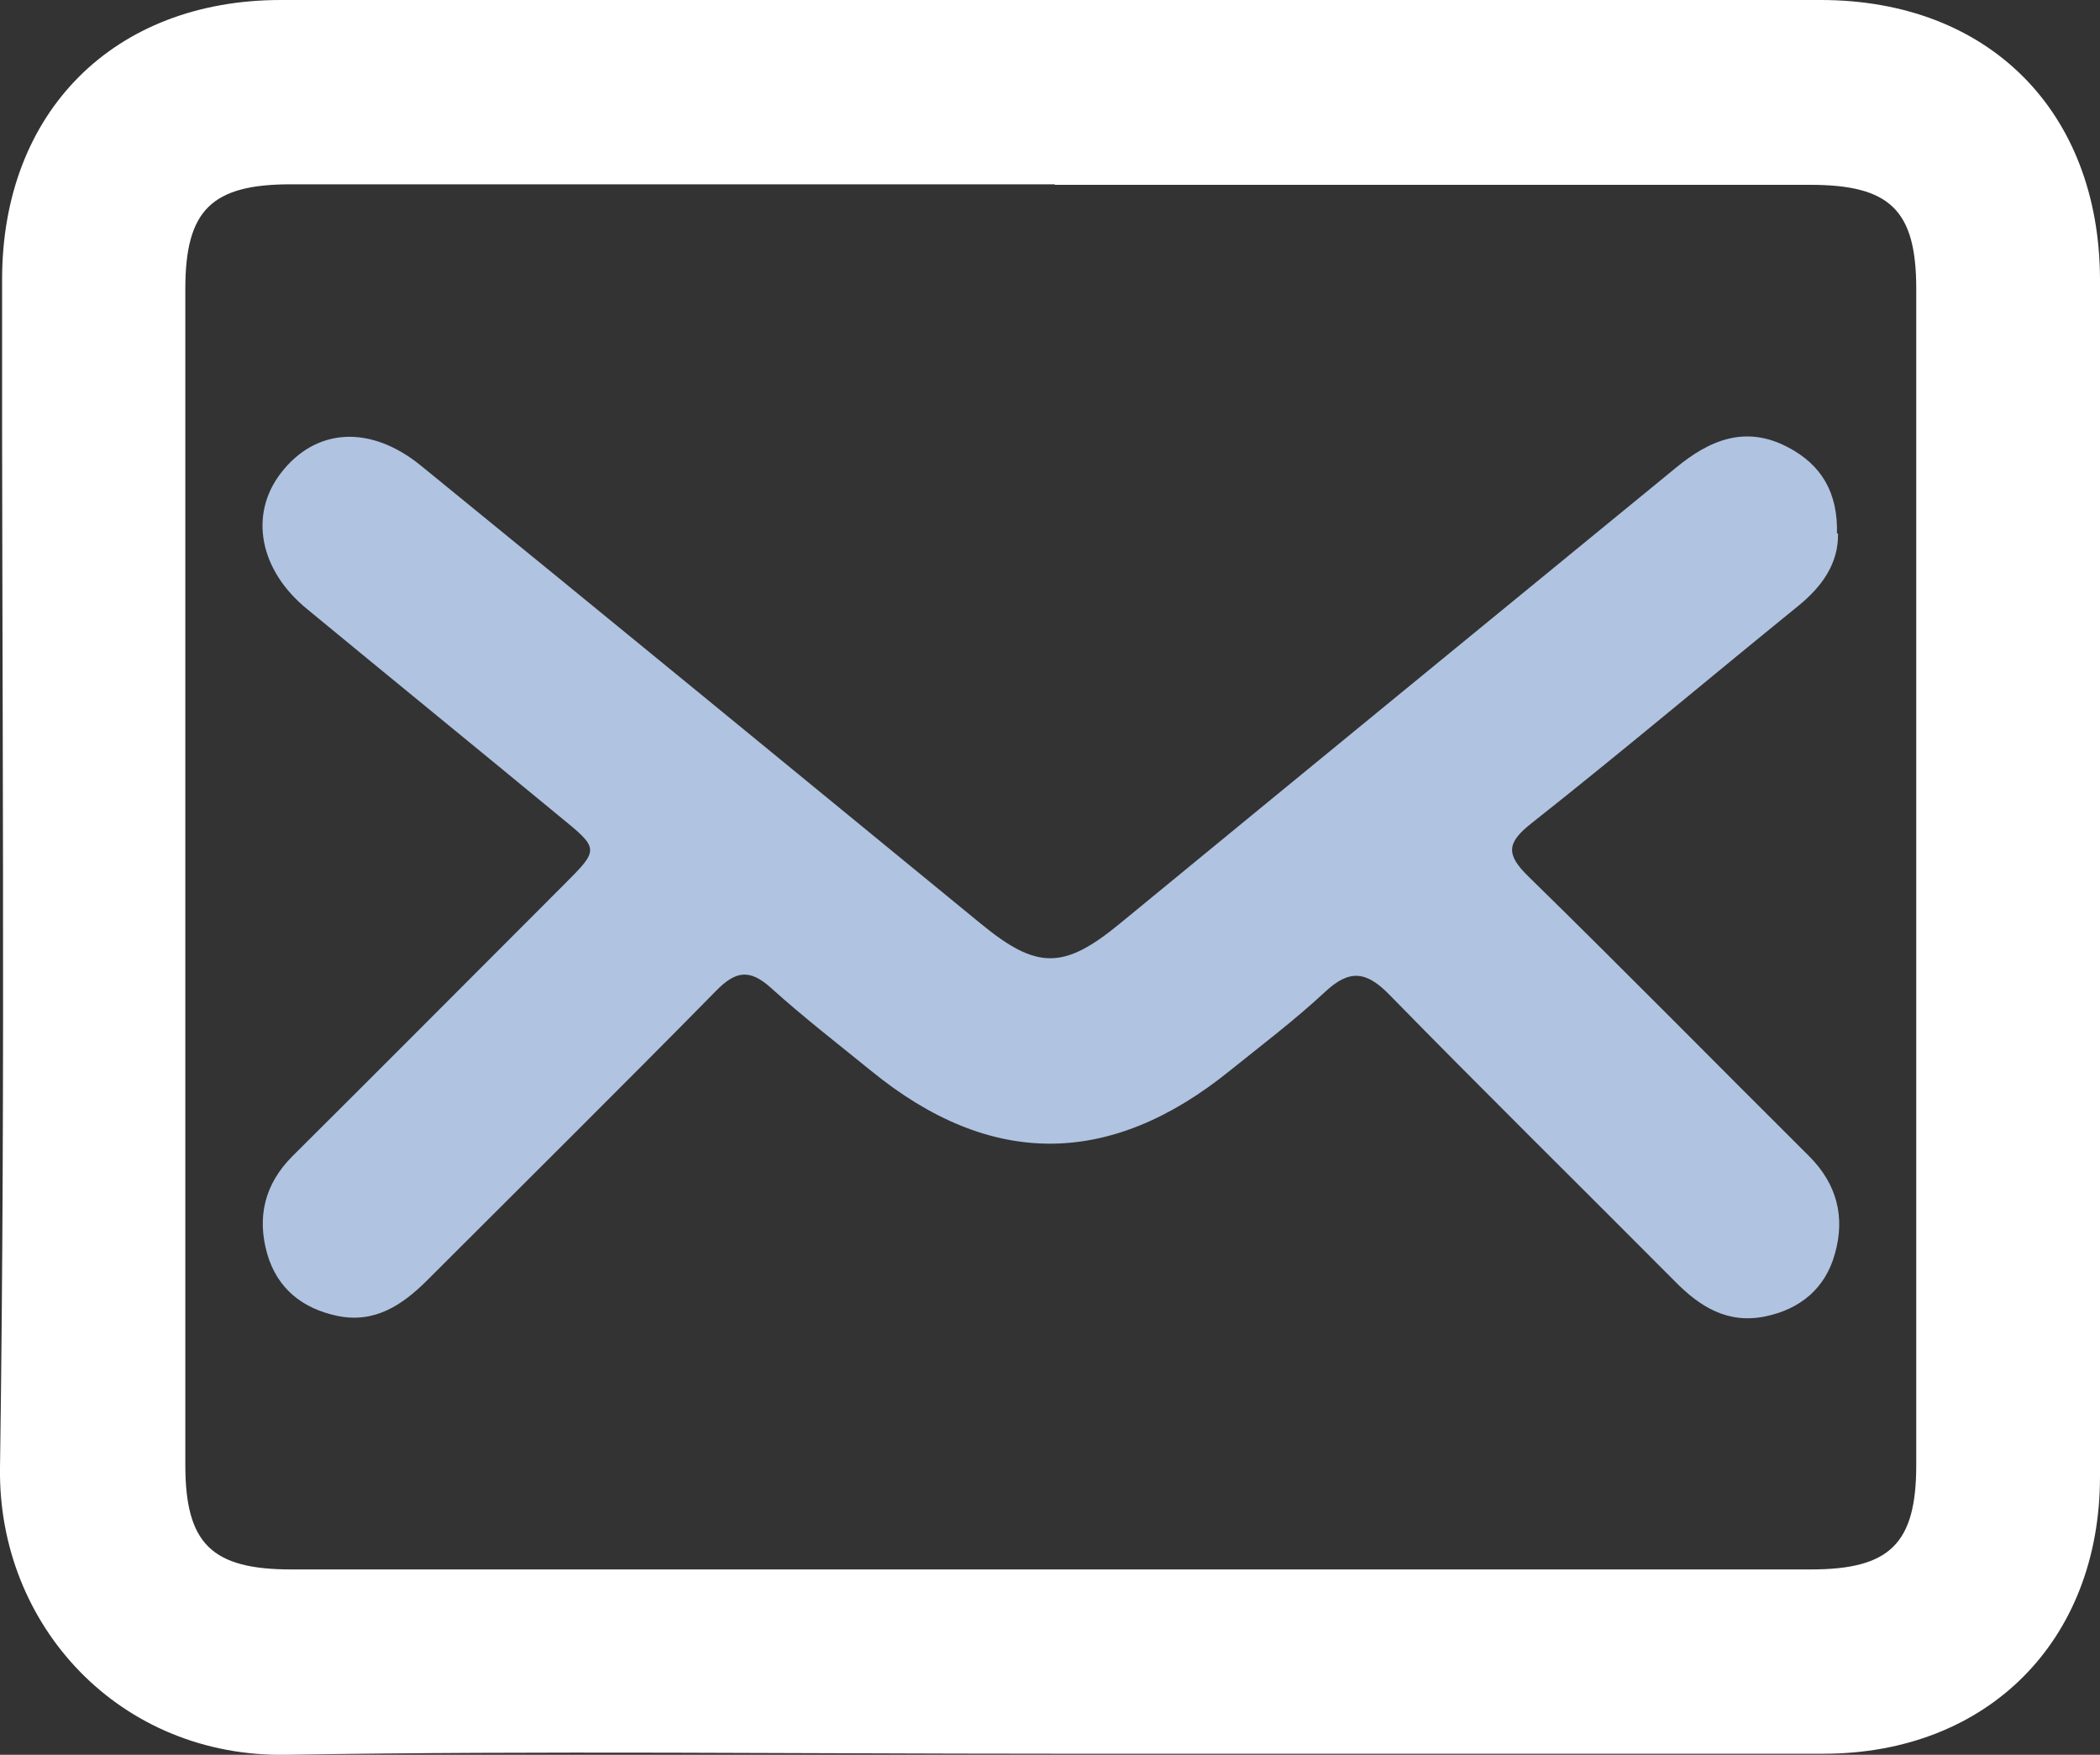
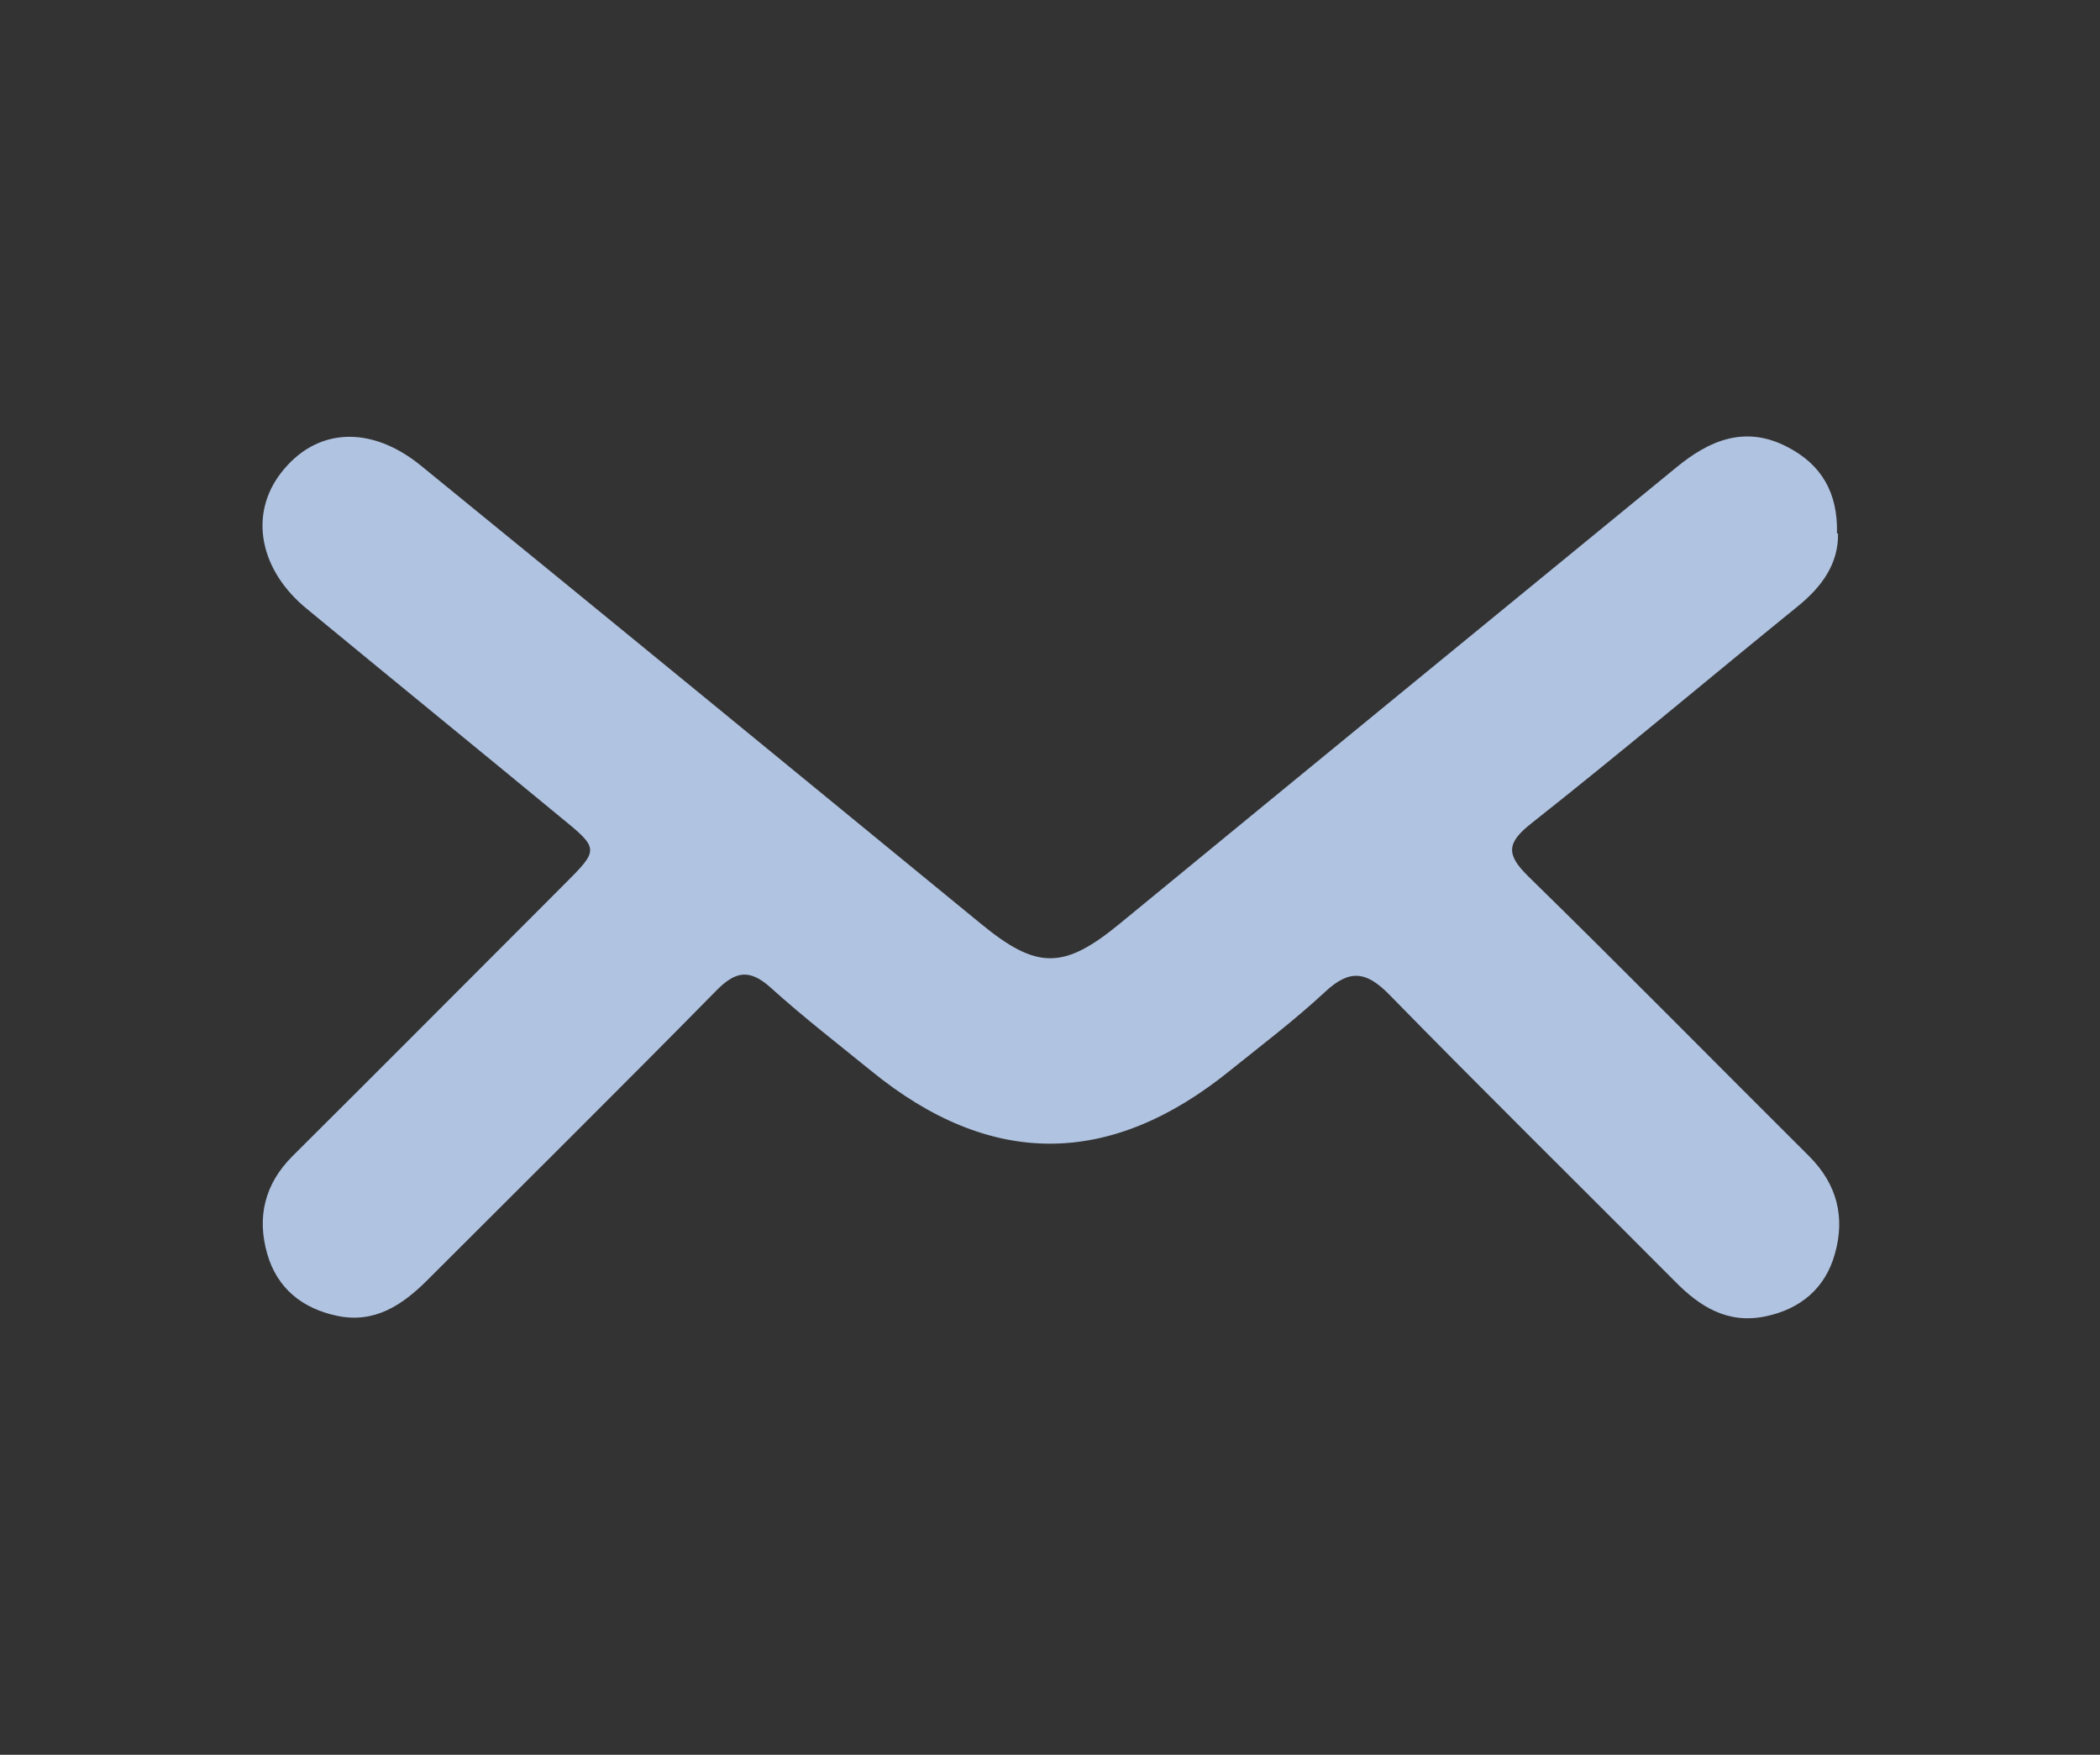
<svg xmlns="http://www.w3.org/2000/svg" id="_Слой_2" data-name="Слой 2" viewBox="0 0 40 33.42">
  <rect x="0" y="0" width="40" height="33.42" fill="#333333" stroke="none" />
  <defs>
    <style>
      .cls-1 {
        fill: #fff;
      }

      .cls-1, .cls-2 {
        stroke-width: 0px;
      }

      .cls-2 {
        fill: #b0c3e1;
      }
    </style>
  </defs>
  <g id="_Слой_1-2" data-name="Слой 1">
    <g>
-       <path class="cls-1" d="m20.02,33.4c-4.85,0-9.7-.06-14.55.02C2.28,33.48-.04,30.96,0,27.96c.11-7.55.03-15.09.04-22.64C.04,2.14,2.16,0,5.35,0c9.78,0,19.55,0,29.33,0,3.2,0,5.31,2.12,5.32,5.32,0,7.6,0,15.2,0,22.8,0,3.13-2.14,5.28-5.27,5.28-4.9,0-9.8,0-14.7,0Zm.07-29.89c-4.85,0-9.7,0-14.55,0-1.51,0-2.01.49-2.01,1.99,0,7.47,0,14.94,0,22.4,0,1.5.5,1.99,2.02,1.99,9.65,0,19.29,0,28.94,0,1.51,0,2.01-.49,2.01-1.99,0-7.47,0-14.94,0-22.4,0-1.5-.5-1.98-2.02-1.98-4.8,0-9.59,0-14.39,0Z" />
      <path class="cls-2" d="m35.01,10.16c.01.57-.3,1.01-.77,1.39-1.69,1.37-3.36,2.78-5.07,4.13-.47.37-.49.59-.06,1.01,1.8,1.76,3.56,3.55,5.35,5.33.53.53.69,1.16.49,1.86-.18.65-.65,1.05-1.32,1.19-.72.15-1.25-.18-1.73-.67-1.81-1.82-3.64-3.62-5.44-5.46-.44-.45-.76-.48-1.22-.05-.57.53-1.19,1-1.8,1.49-2.29,1.86-4.57,1.87-6.84.02-.64-.52-1.3-1.03-1.92-1.59-.4-.36-.67-.32-1.04.06-1.82,1.85-3.66,3.67-5.5,5.51-.48.48-1.01.83-1.72.68-.66-.14-1.14-.52-1.33-1.18-.2-.7-.05-1.33.48-1.86,1.73-1.72,3.45-3.45,5.17-5.17.68-.68.68-.68-.08-1.3-1.6-1.32-3.21-2.63-4.81-3.95-.91-.74-1.11-1.8-.5-2.59.66-.86,1.7-.93,2.67-.14,3.56,2.9,7.11,5.81,10.66,8.72,1.07.88,1.58.88,2.65,0,3.53-2.9,7.06-5.79,10.59-8.68.64-.53,1.33-.82,2.14-.39.63.33.95.86.93,1.64Z" />
    </g>
  </g>
</svg>